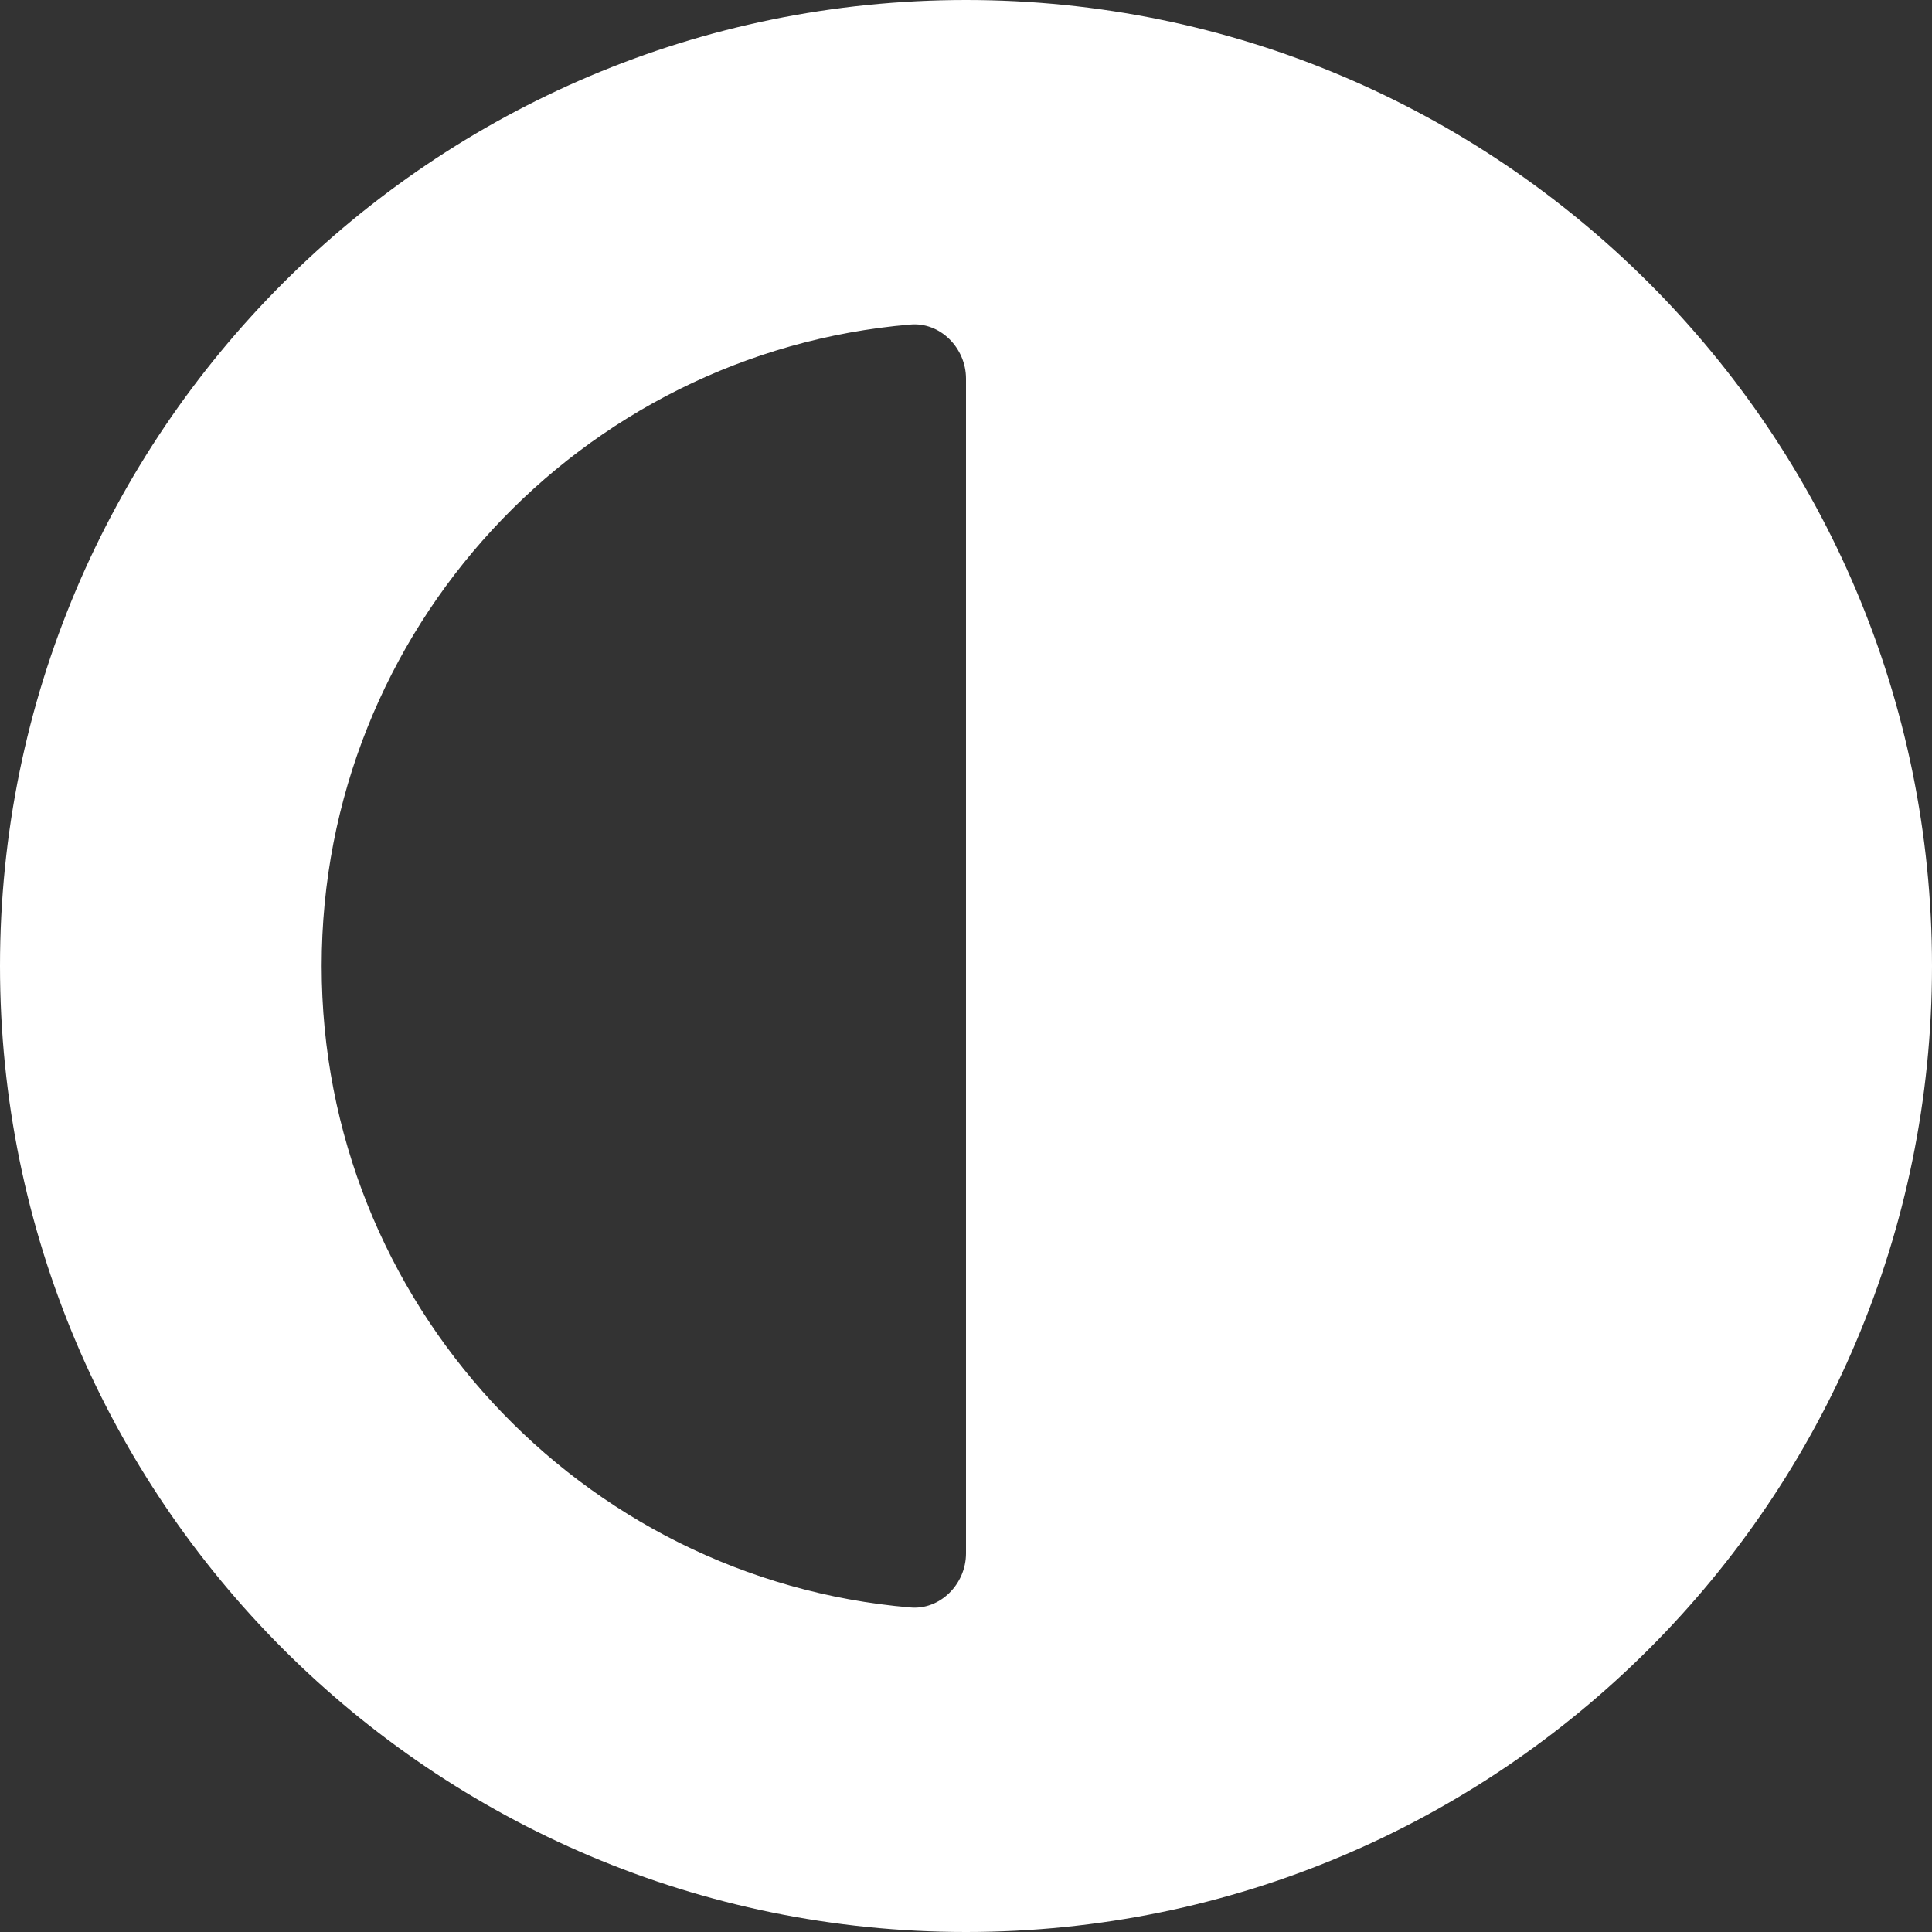
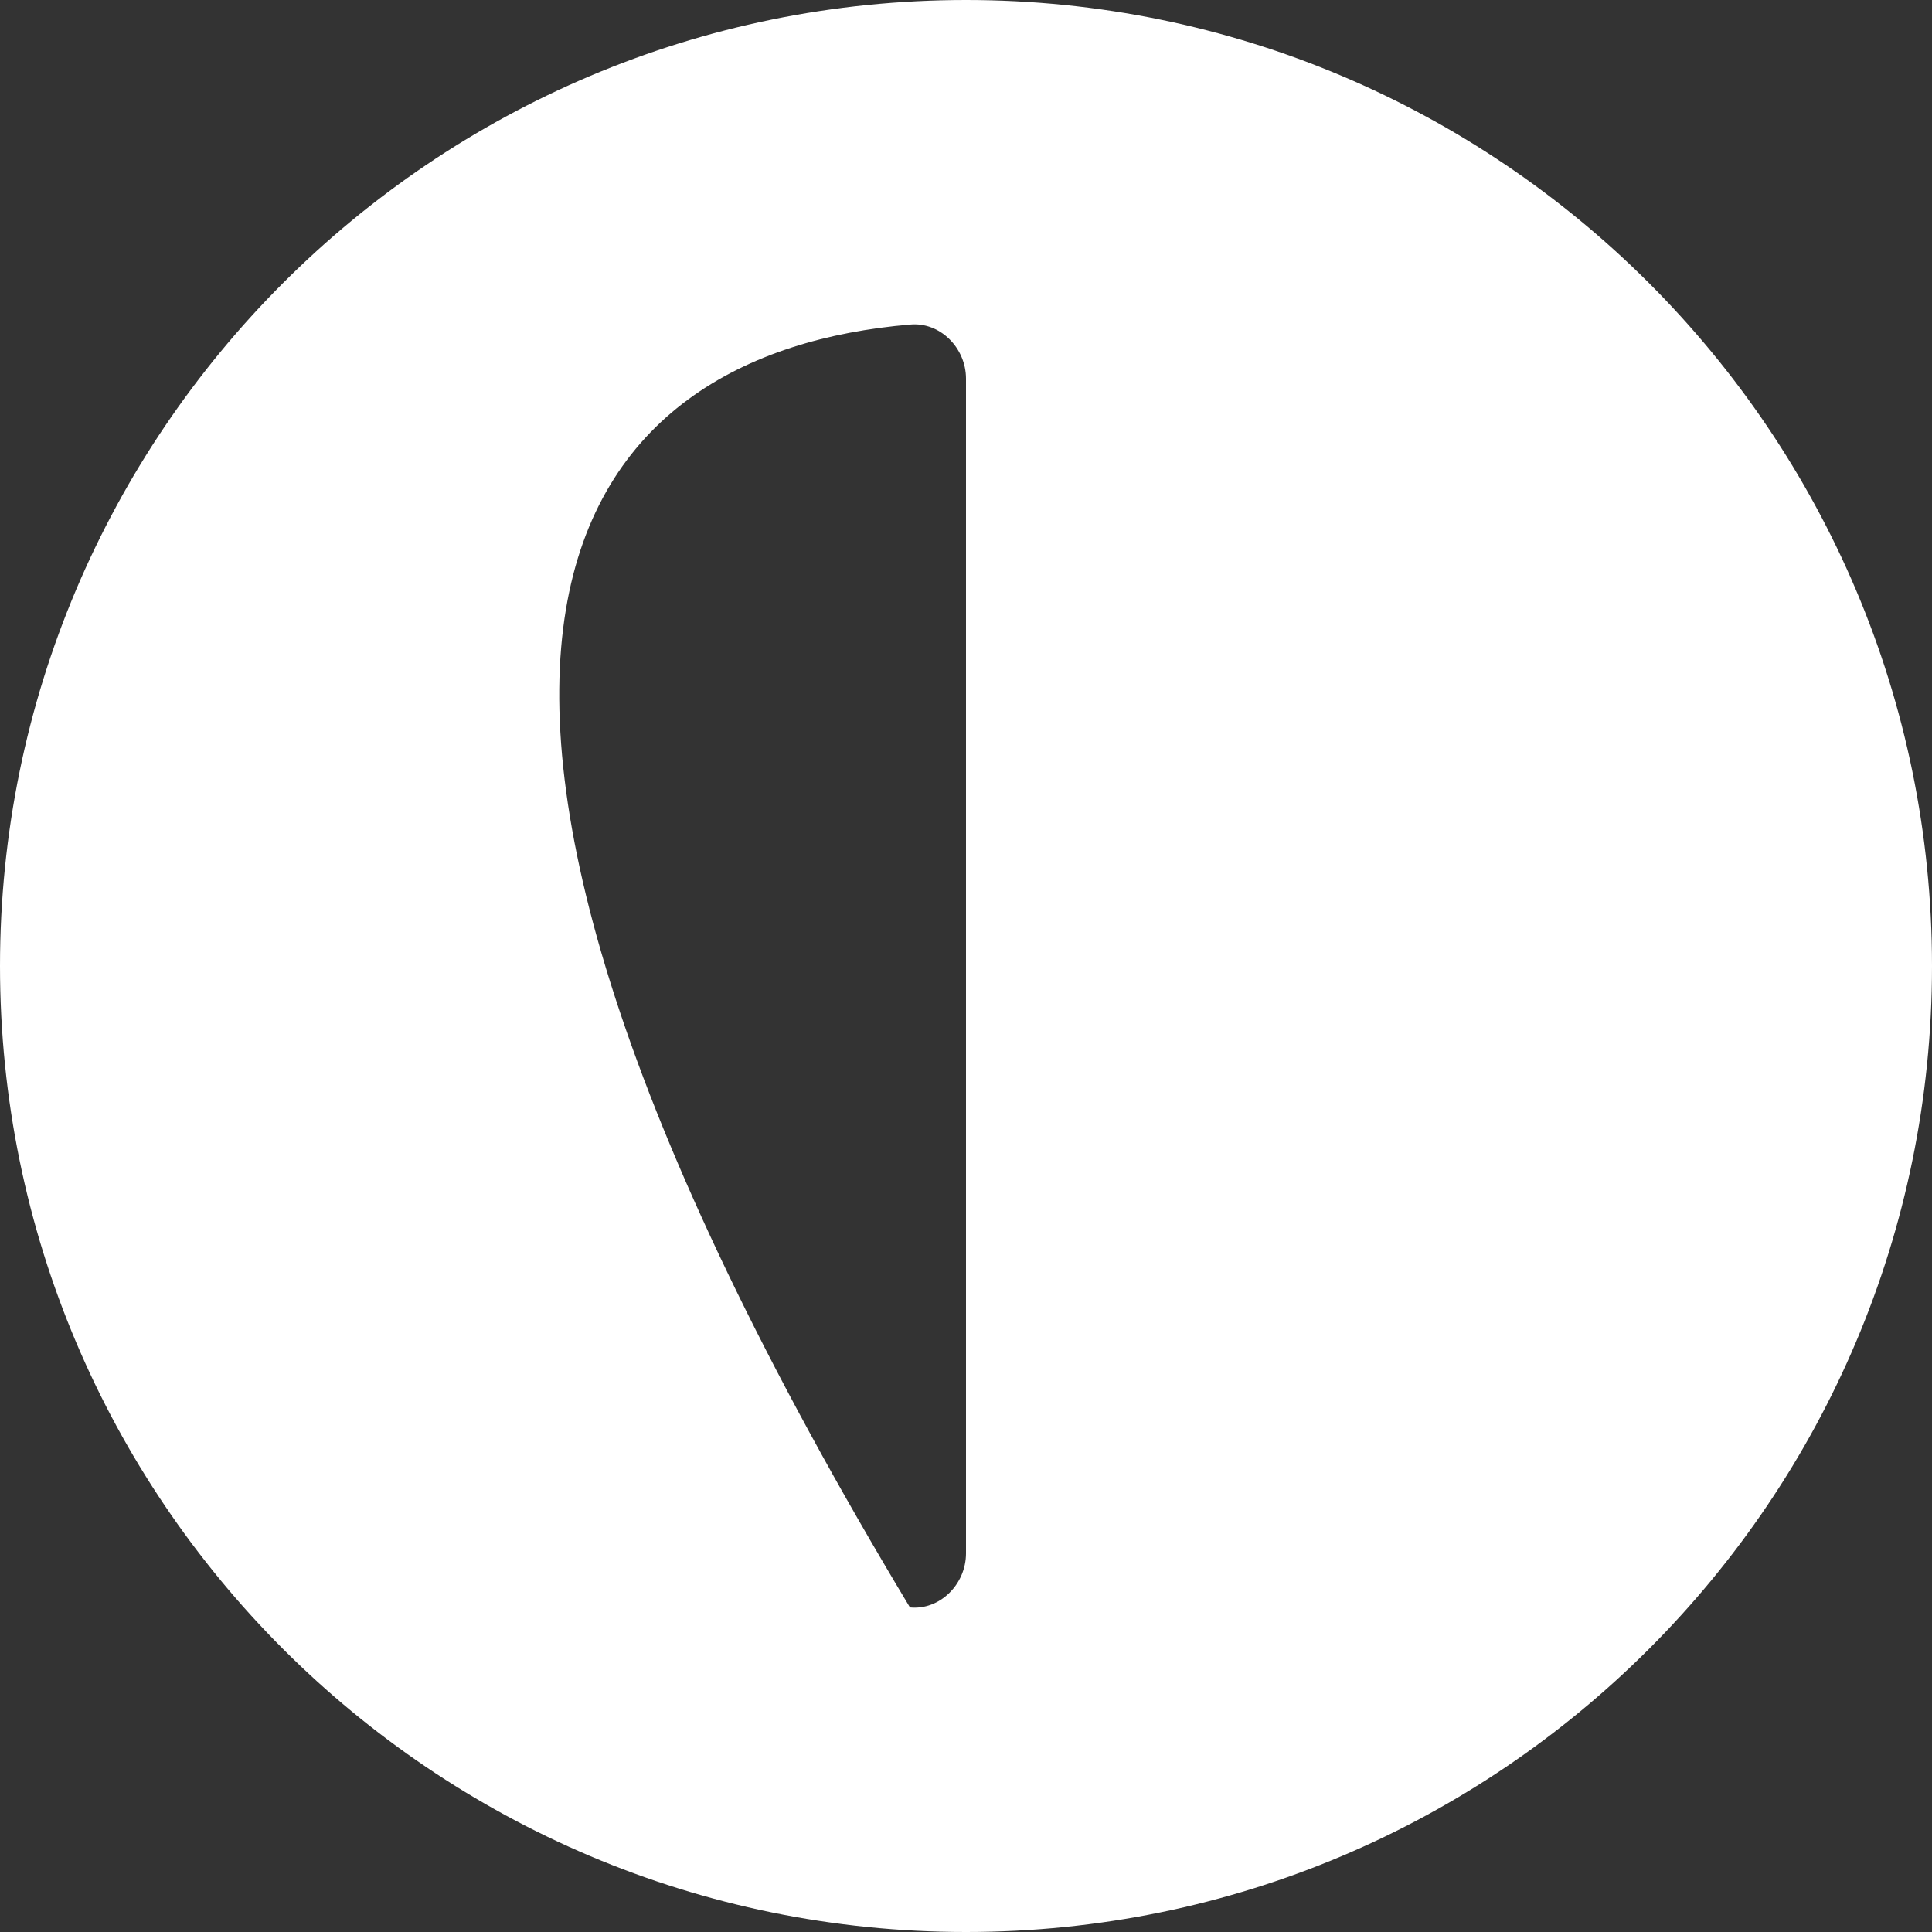
<svg xmlns="http://www.w3.org/2000/svg" width="20" height="20" viewBox="0 0 20 20" fill="none">
  <rect x="0" y="0" width="20" height="20" fill="#333333" stroke="none" />
-   <path d="M10 0C4.48 0 0 4.48 0 10C0 15.52 4.48 20 10 20C15.52 20 20 15.52 20 10C20 4.48 15.52 0 10 0ZM10 16.08C10 16.4 9.73 16.67 9.42 16.64C6.01 16.35 3.33 13.48 3.33 10C3.33 6.52 6.01 3.65 9.42 3.36C9.73 3.33 10 3.6 10 3.92V16.08Z" fill="white" />
+   <path d="M10 0C4.48 0 0 4.48 0 10C0 15.52 4.48 20 10 20C15.52 20 20 15.52 20 10C20 4.48 15.52 0 10 0ZM10 16.08C10 16.4 9.73 16.67 9.42 16.64C3.33 6.52 6.01 3.65 9.42 3.36C9.73 3.33 10 3.6 10 3.92V16.08Z" fill="white" />
</svg>